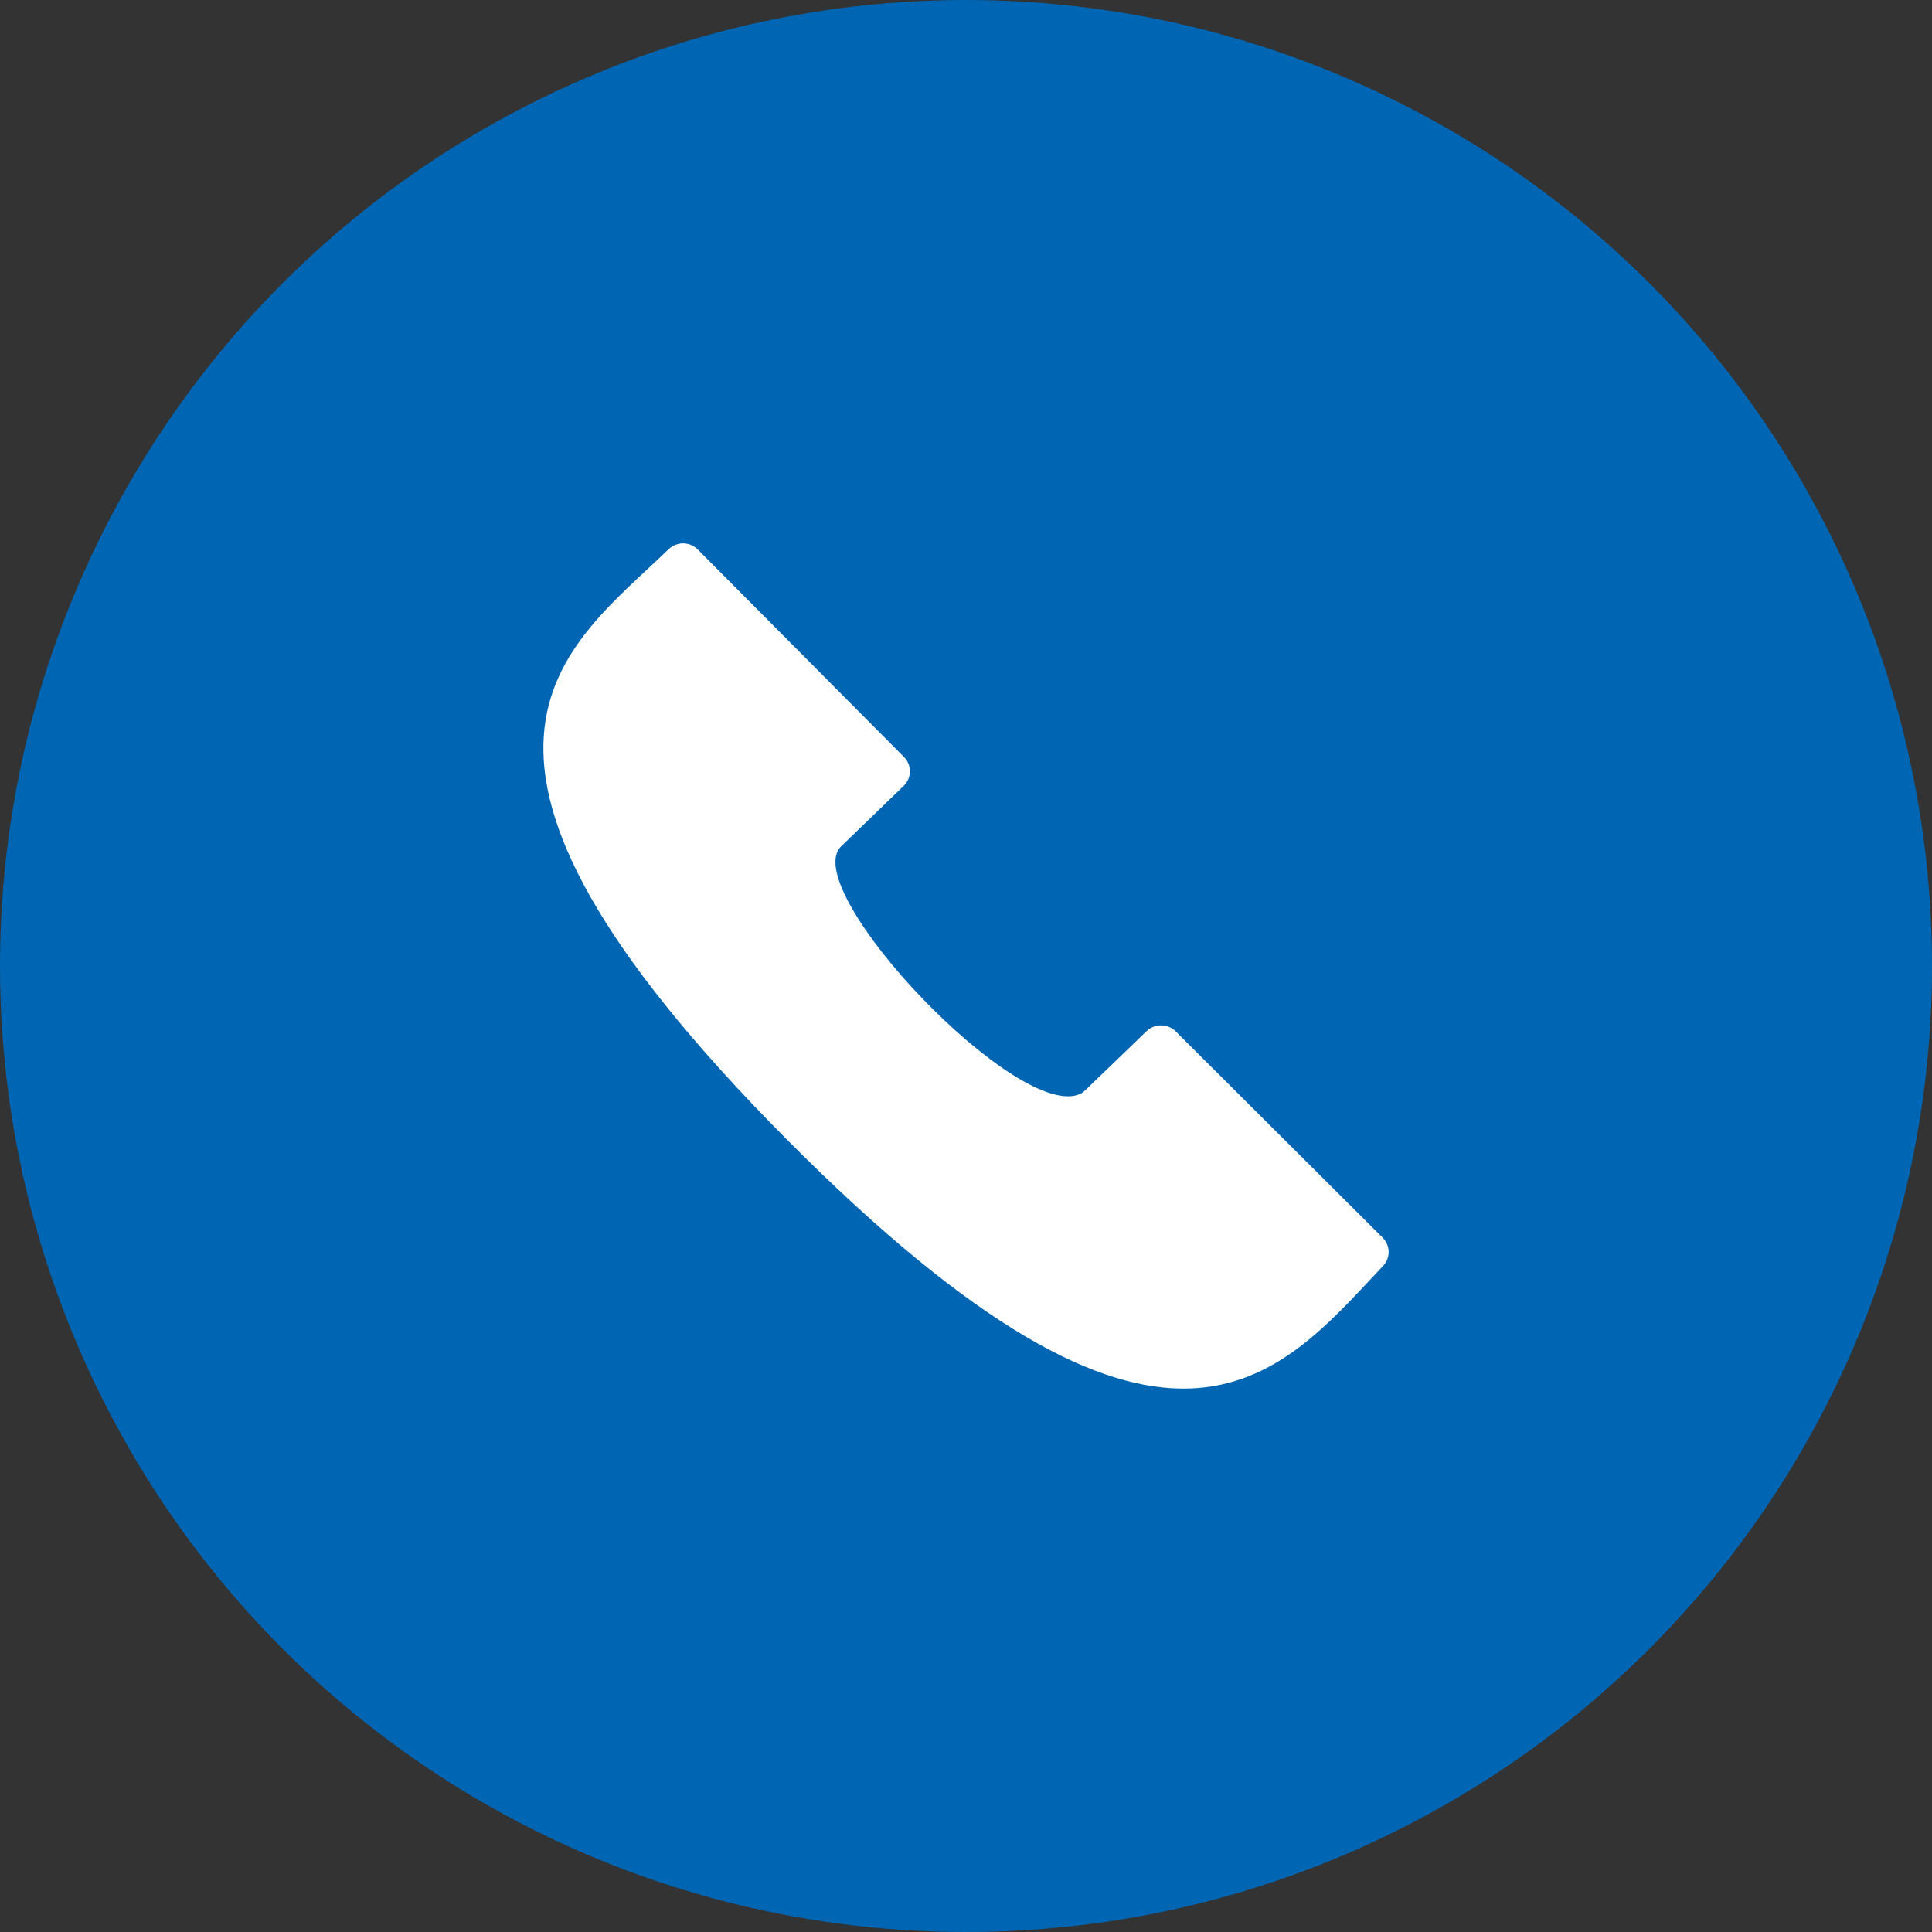
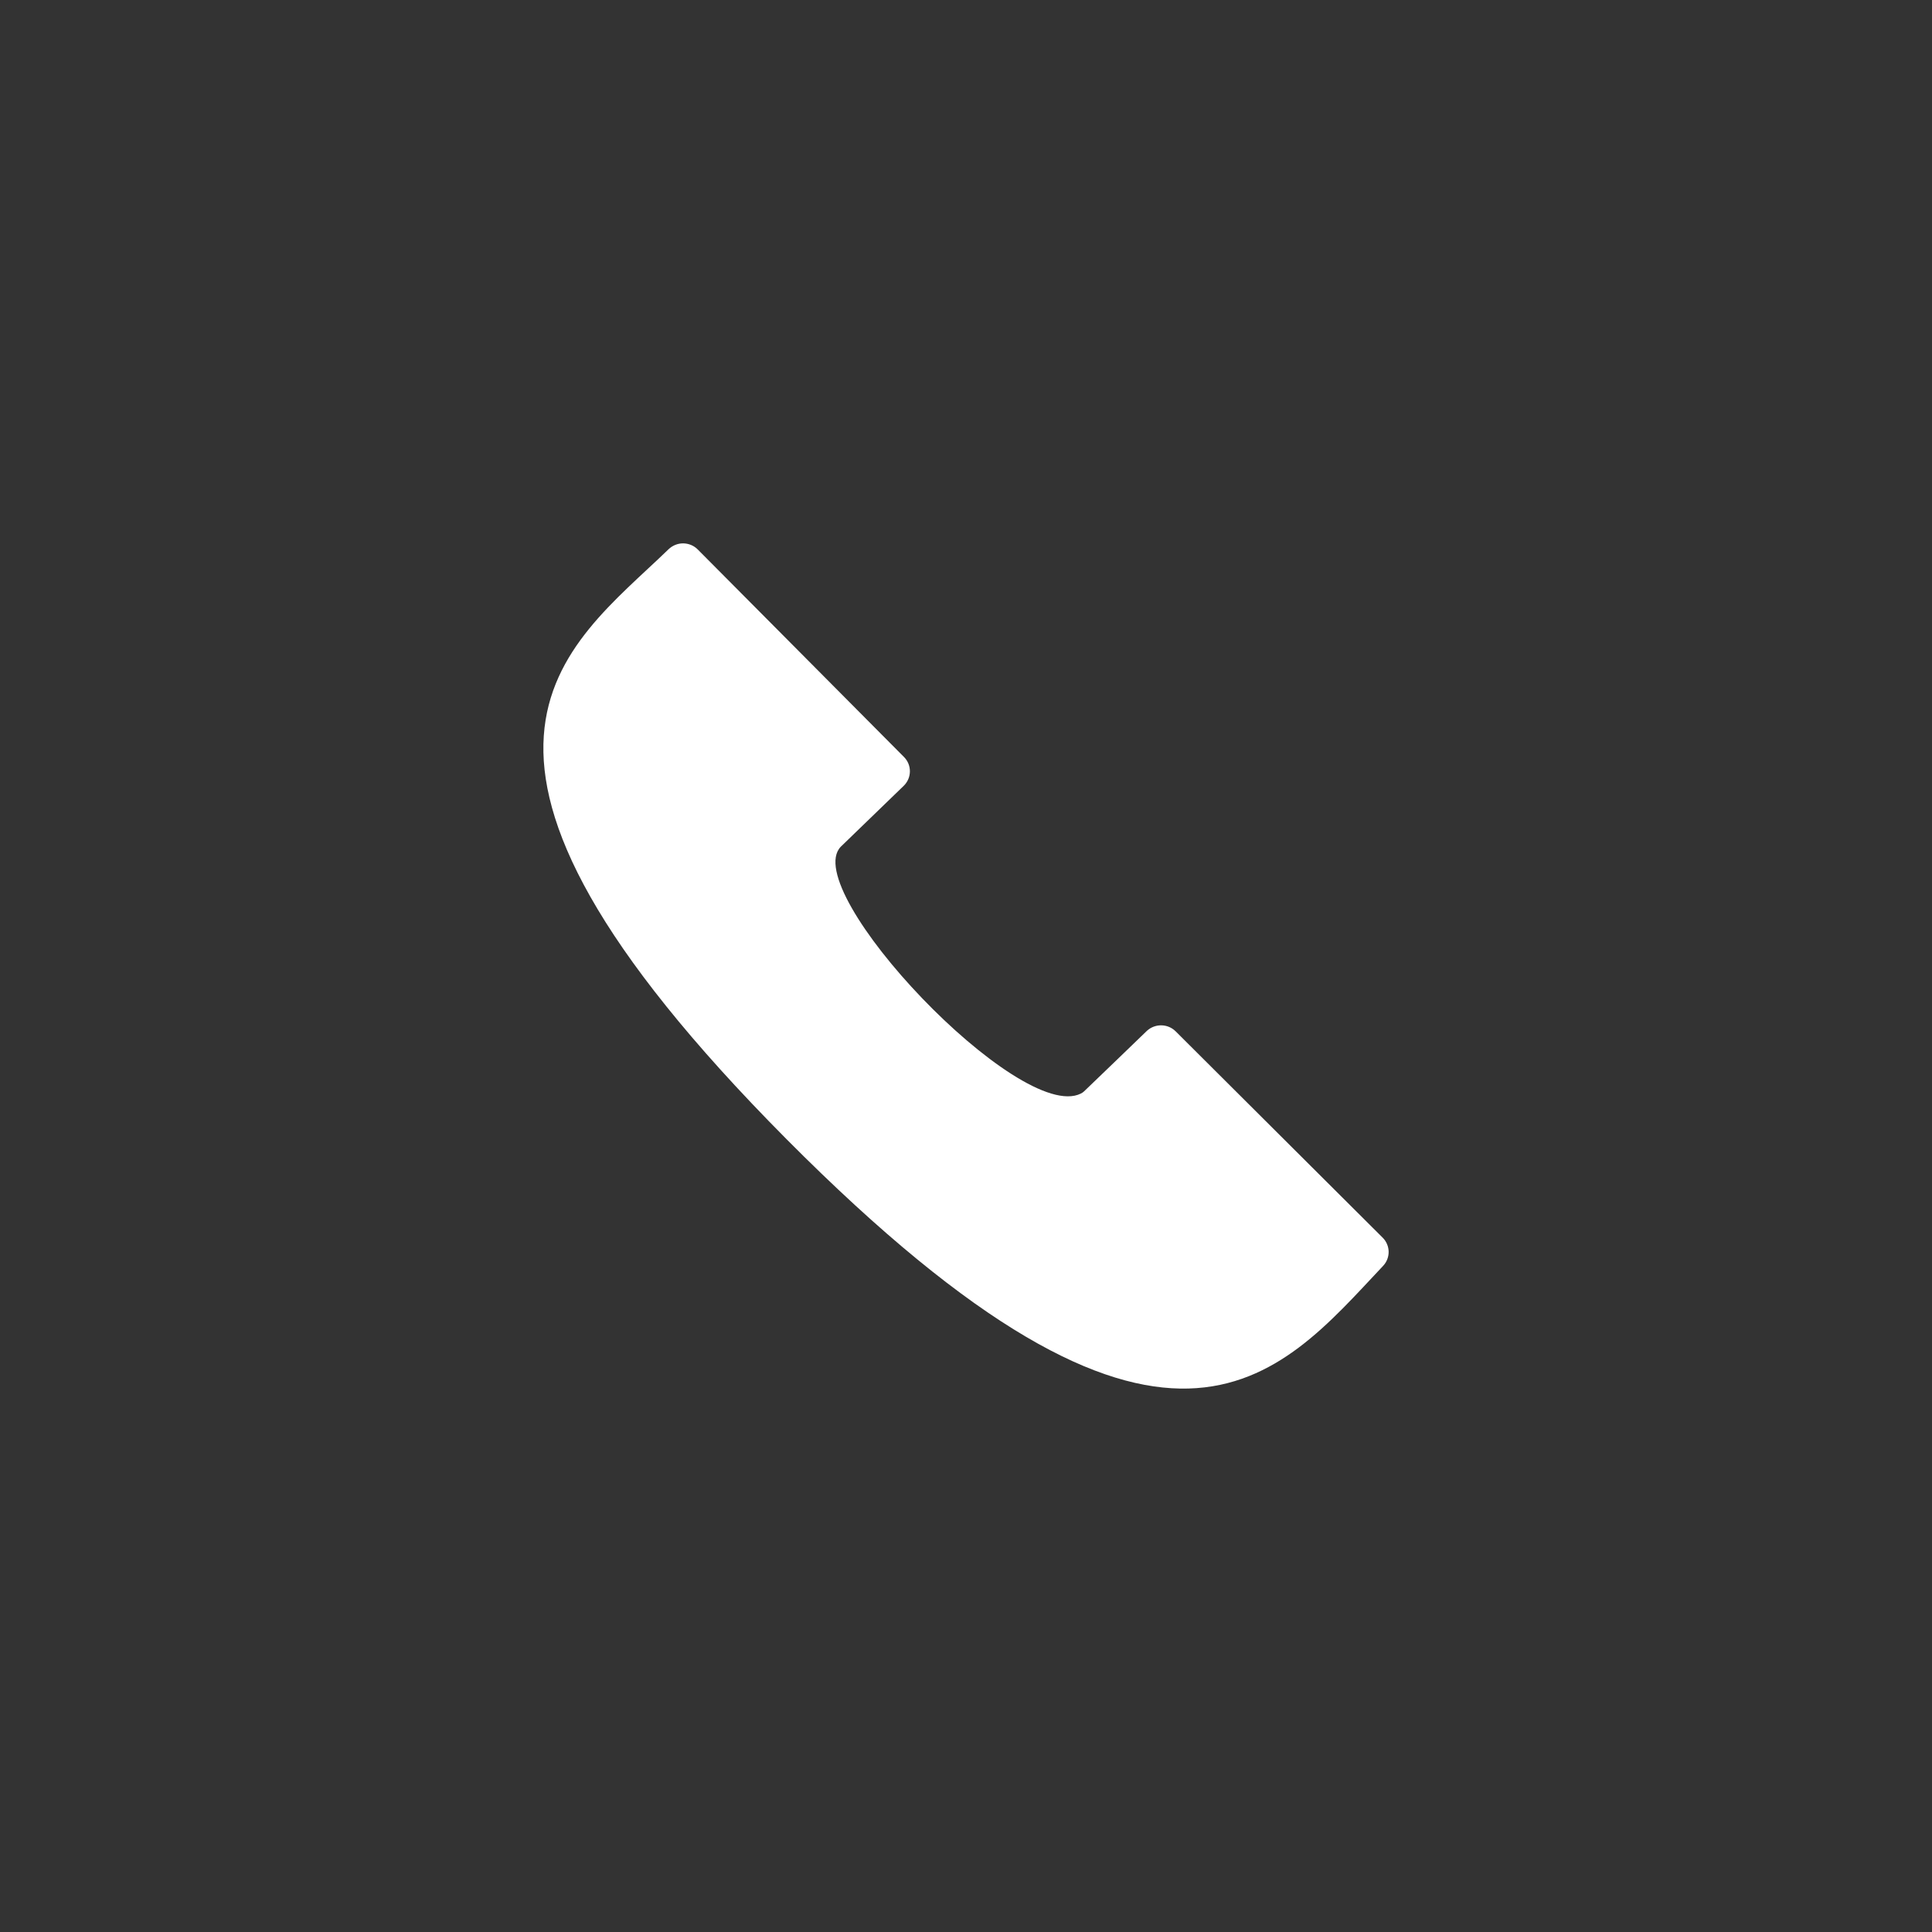
<svg xmlns="http://www.w3.org/2000/svg" width="36" height="36" viewBox="0 0 36 36" fill="none">
  <rect x="0" y="0" width="36" height="36" fill="#333333" stroke="none" />
-   <circle cx="18" cy="18" r="18" fill="#0066B3" />
-   <path fill-rule="evenodd" clip-rule="evenodd" d="M21.907 19.218C21.761 19.072 21.524 19.068 21.371 19.208C21.371 19.208 20.273 20.268 20.201 20.335C20.183 20.352 20.163 20.366 20.14 20.377C18.999 20.948 14.88 16.596 15.666 15.778L16.84 14.642C16.992 14.494 16.992 14.253 16.845 14.106L13.002 10.239C12.931 10.167 12.833 10.126 12.731 10.125C12.629 10.124 12.532 10.164 12.458 10.234C10.534 12.098 7.449 13.973 14.656 21.227C21.769 28.385 23.808 25.672 25.771 23.589C25.913 23.44 25.909 23.208 25.765 23.063L21.907 19.218Z" fill="white" />
+   <path fill-rule="evenodd" clip-rule="evenodd" d="M21.907 19.218C21.761 19.072 21.524 19.068 21.371 19.208C21.371 19.208 20.273 20.268 20.201 20.335C20.183 20.352 20.163 20.366 20.14 20.377C18.999 20.948 14.88 16.596 15.666 15.778L16.84 14.642C16.992 14.494 16.992 14.253 16.845 14.106L13.002 10.239C12.931 10.167 12.833 10.126 12.731 10.125C12.629 10.124 12.532 10.164 12.458 10.234C10.534 12.098 7.449 13.973 14.656 21.227C21.769 28.385 23.808 25.672 25.771 23.589C25.913 23.44 25.909 23.208 25.765 23.063L21.907 19.218" fill="white" />
</svg>